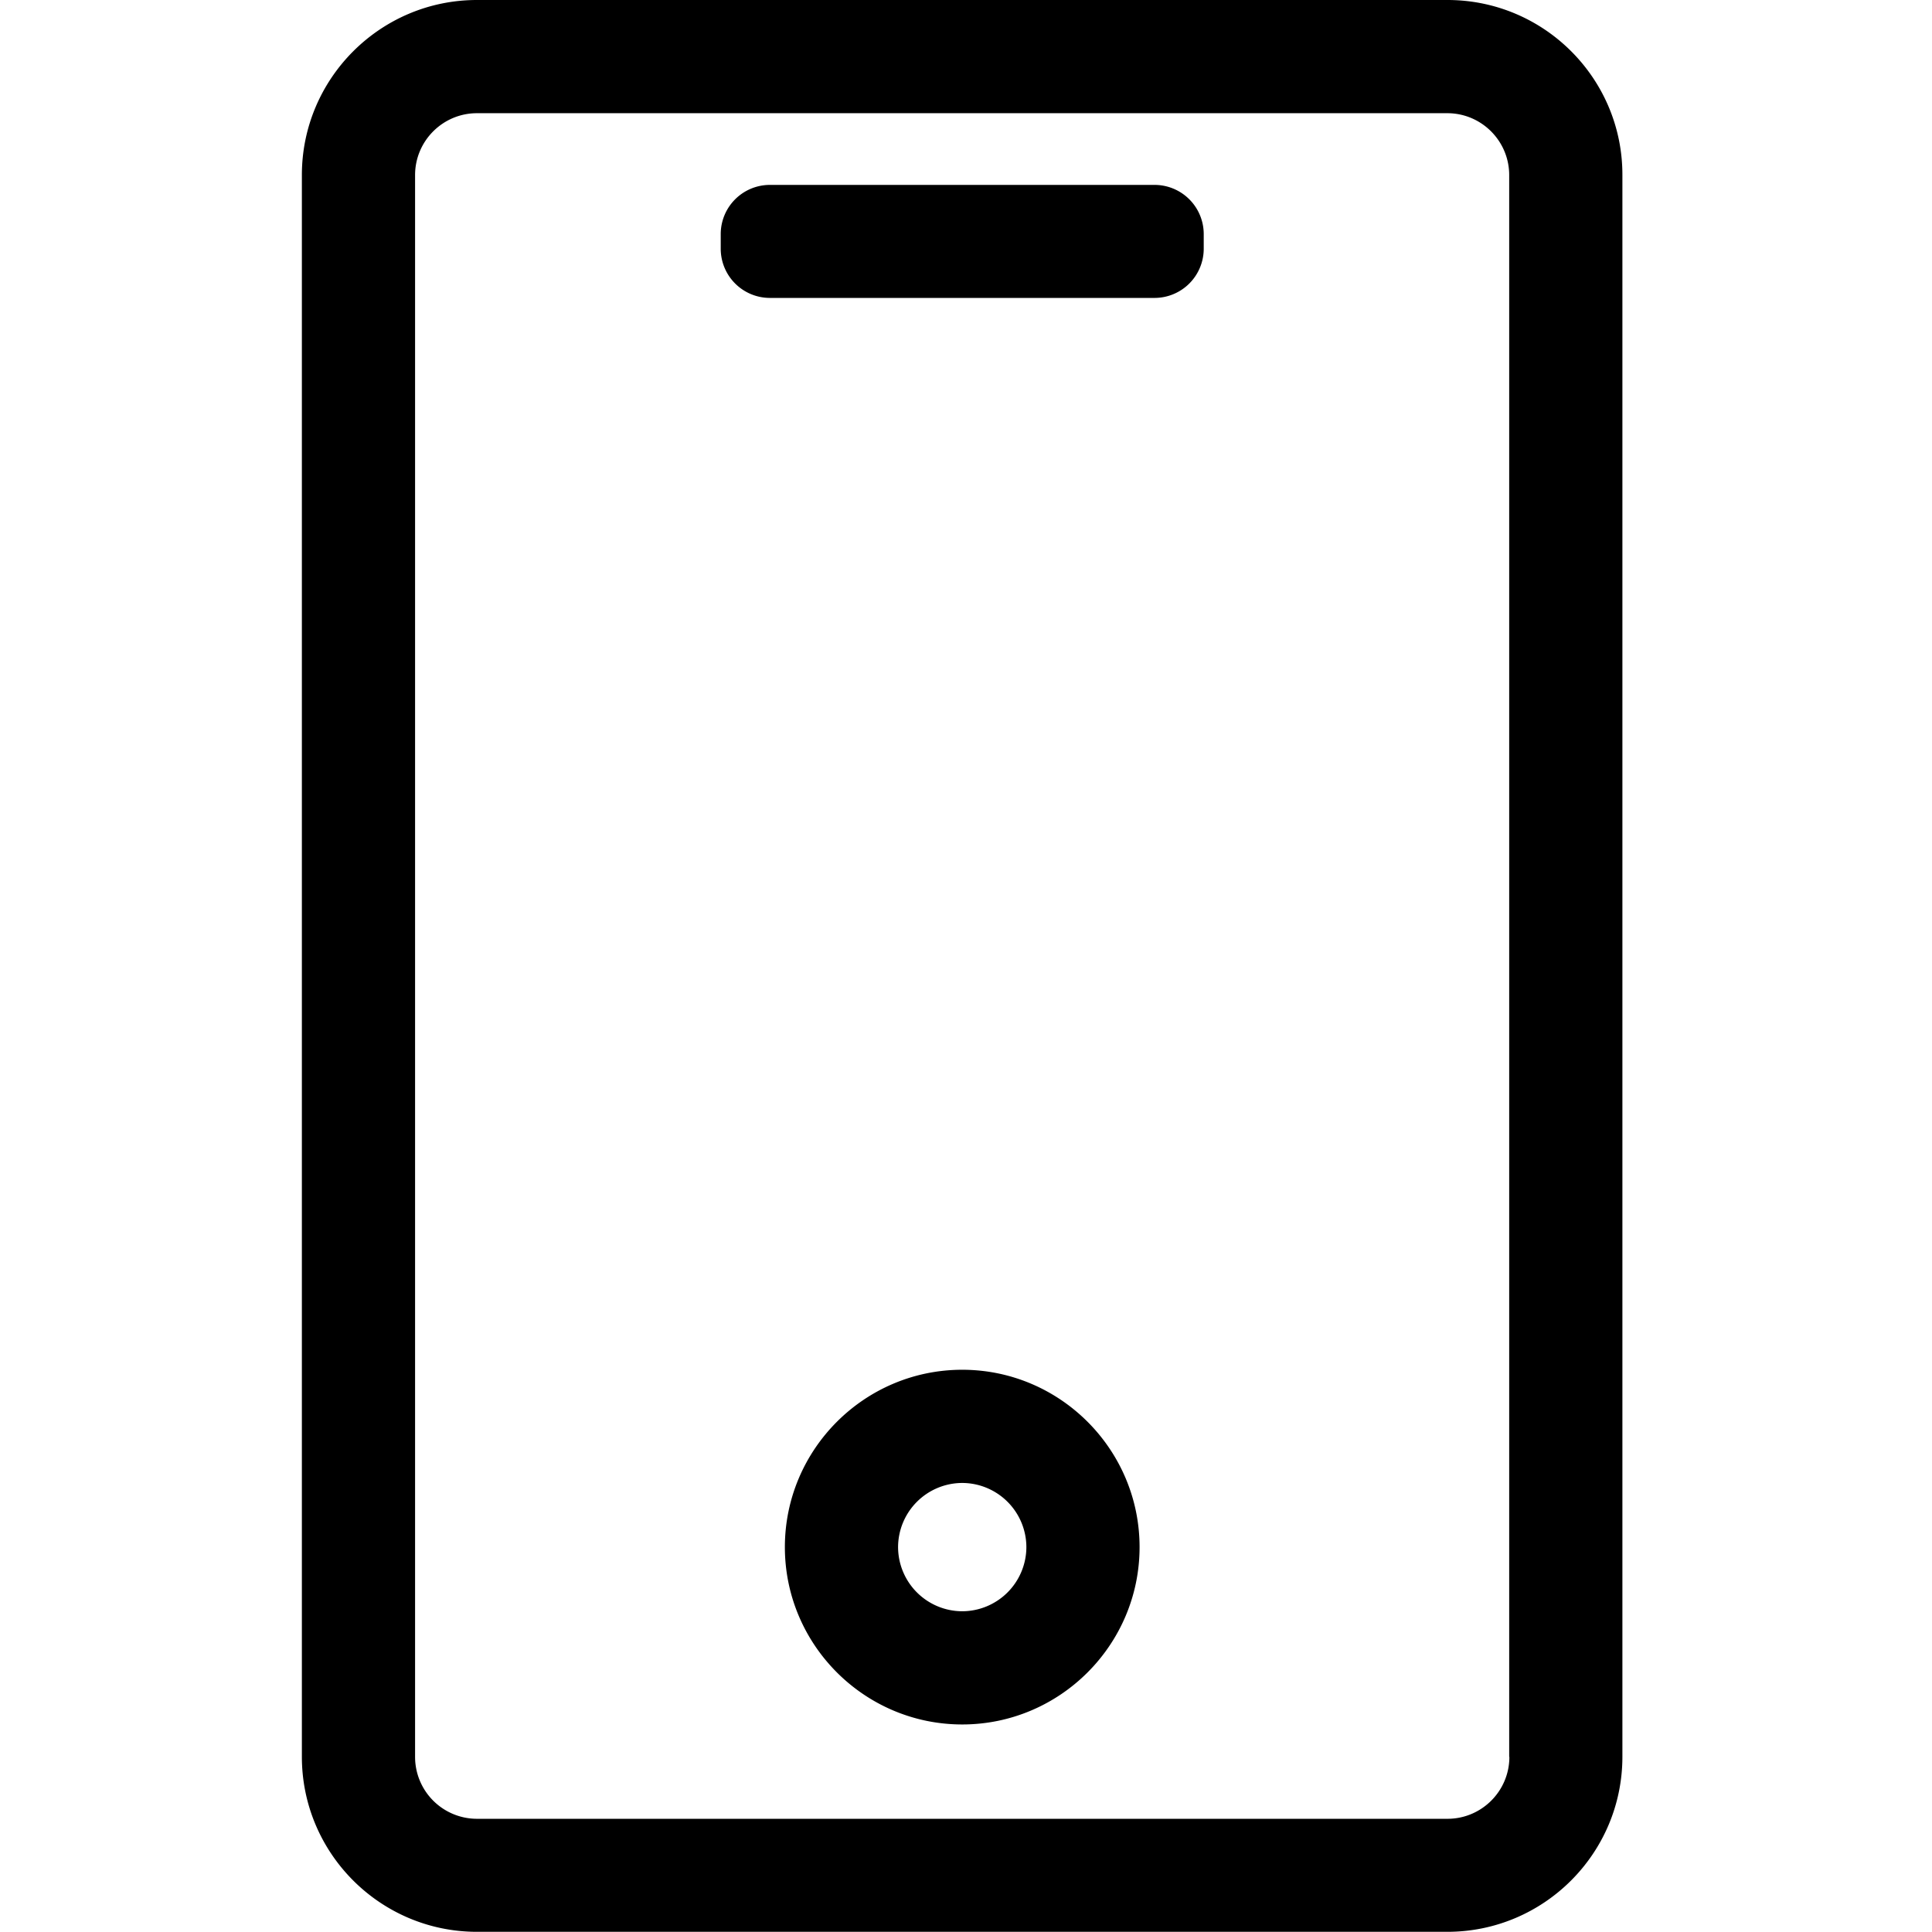
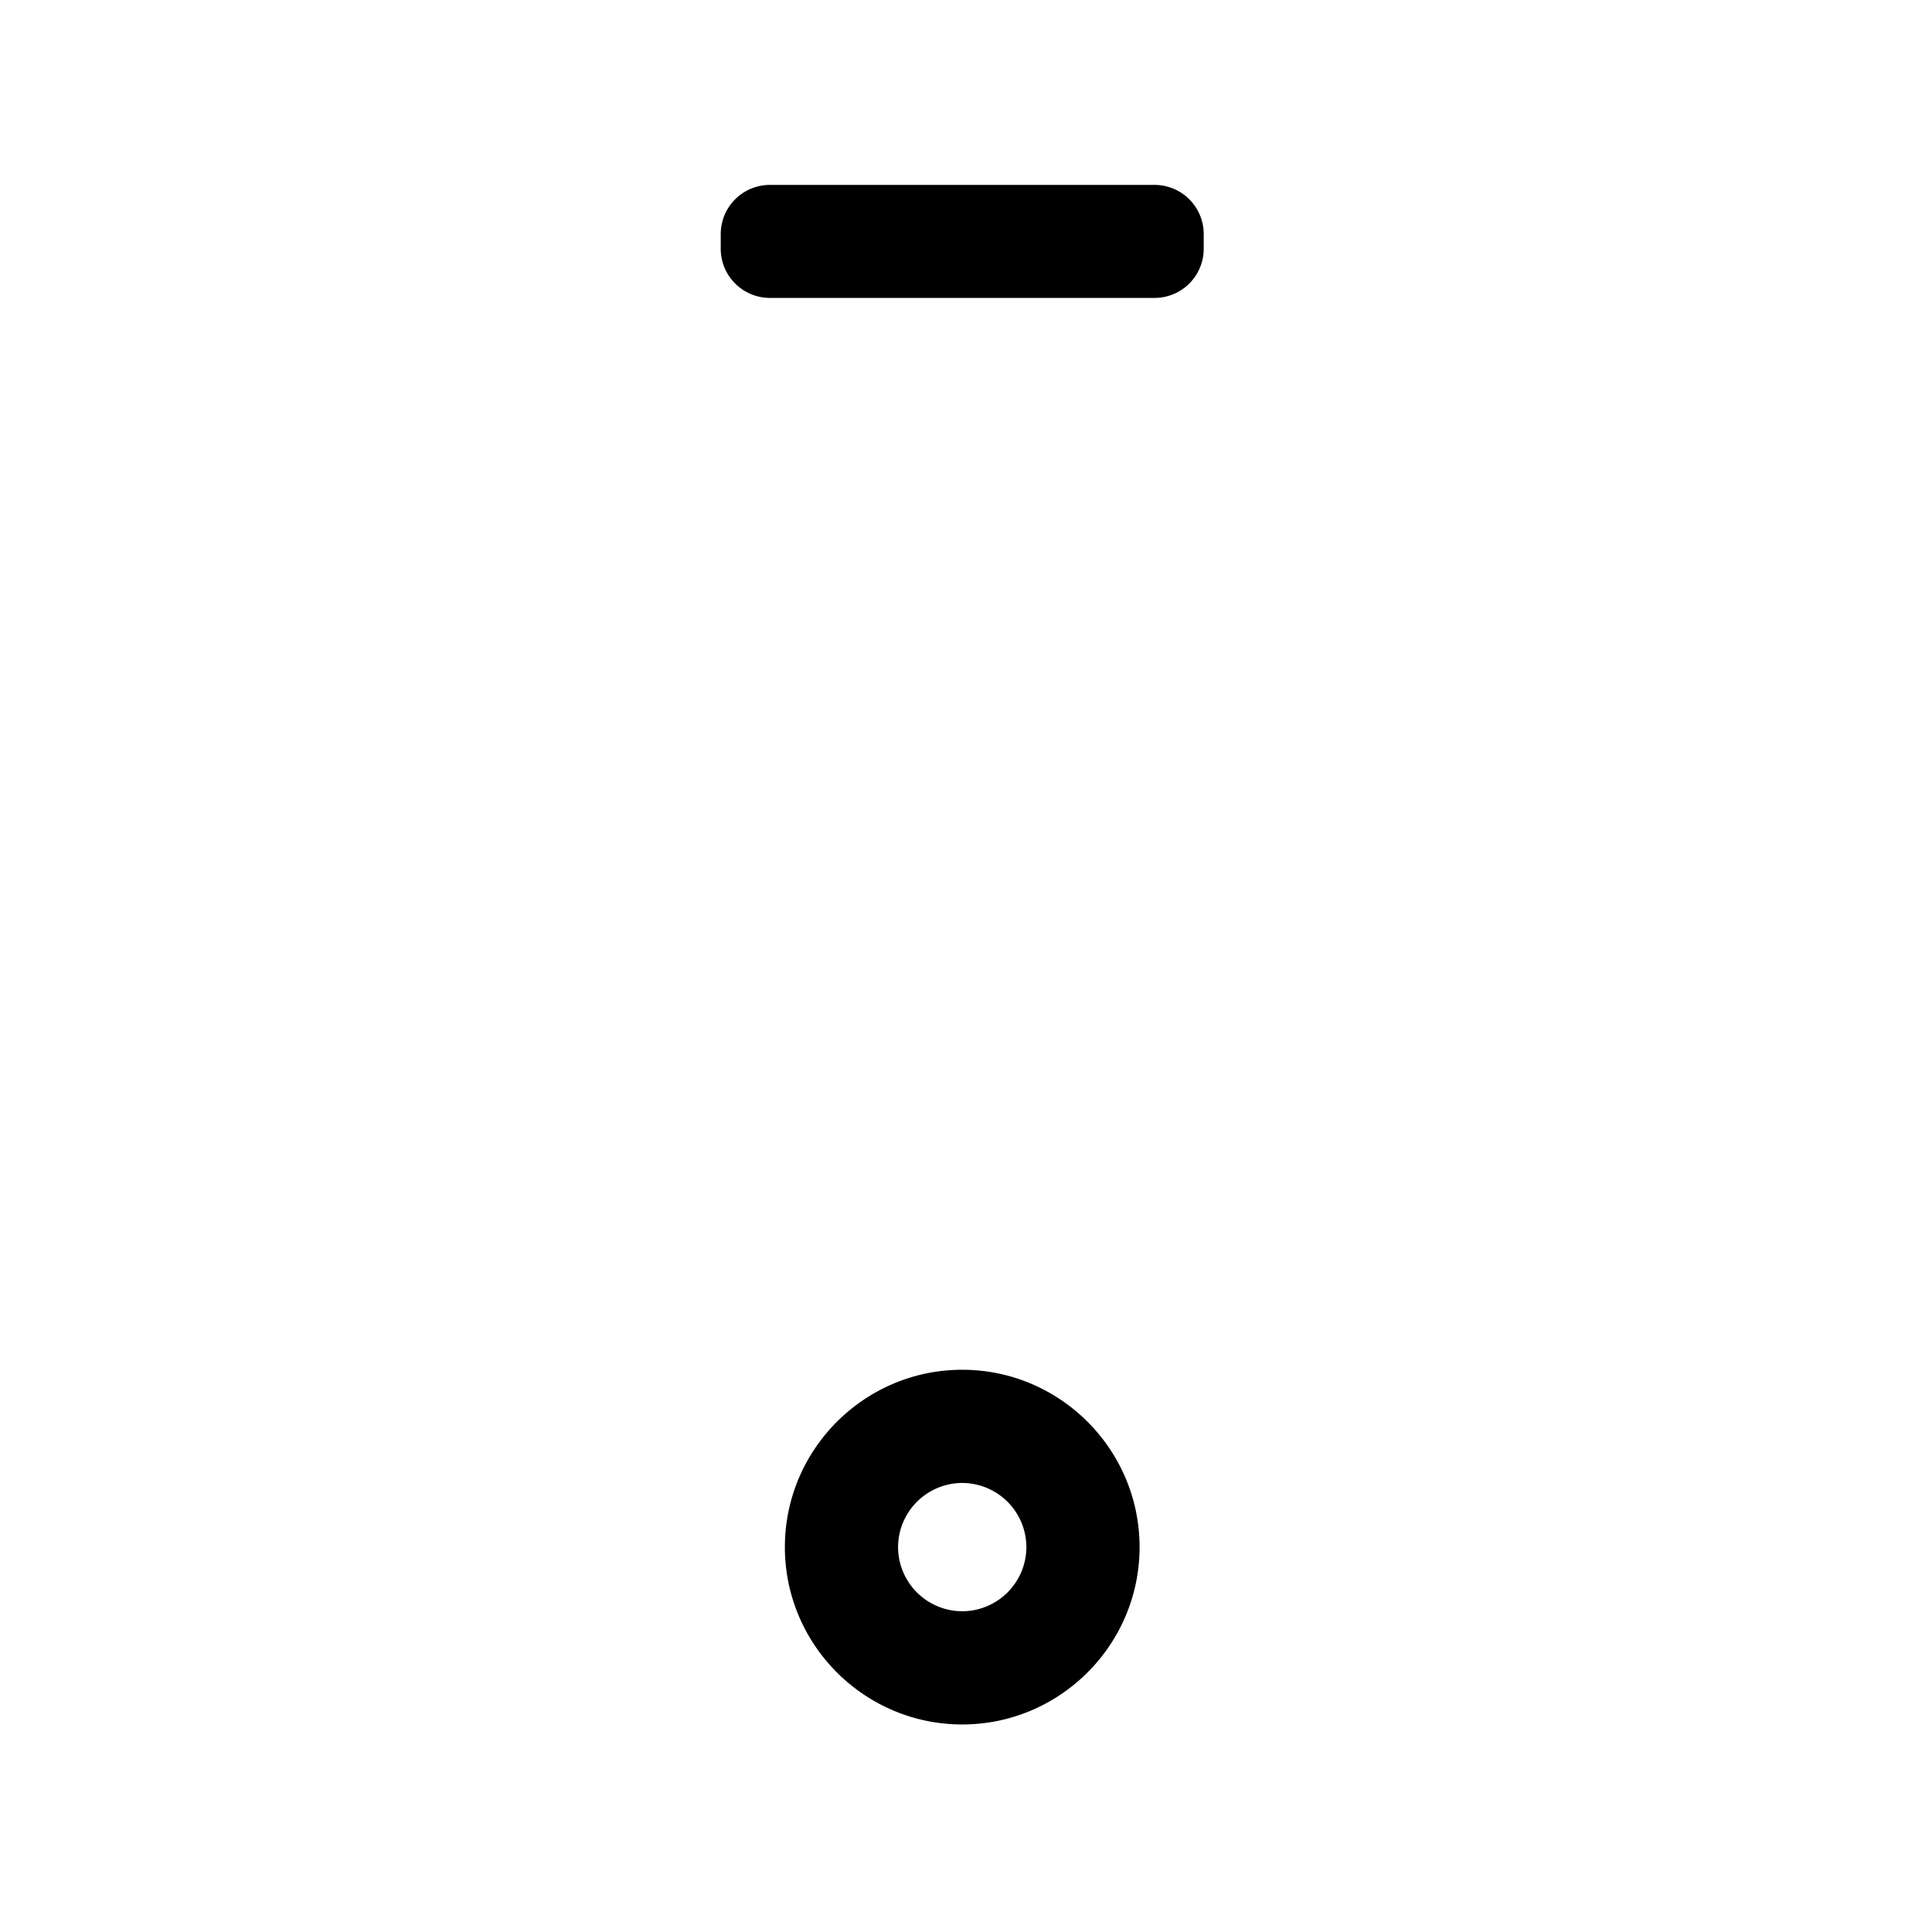
<svg xmlns="http://www.w3.org/2000/svg" width="100%" height="100%" viewBox="0 0 128 128">
  <g fill-rule="nonzero">
-     <path d="M95.9 0H31.6C25.2 0 20 5.2 20 11.6v104.788c0 6.4 5.2 11.6 11.6 11.6h64.288c6.4 0 11.6-5.2 11.6-11.6V11.6C107.5 5.2 102.3 0 95.9 0zm4.1 116.4c0 2.262-1.838 4.1-4.1 4.1H31.6a4.102 4.102 0 0 1-4.1-4.1V11.6c0-2.262 1.838-4.1 4.1-4.1h64.288c2.262 0 4.1 1.838 4.1 4.1v104.8H100z" />
-     <path d="M76.5 12.25H51a3.26 3.26 0 0 0-3.25 3.25v.988a3.26 3.26 0 0 0 3.25 3.25h25.5a3.26 3.26 0 0 0 3.25-3.25V15.5a3.26 3.26 0 0 0-3.25-3.25zm-12.75 78.5C57.275 90.75 52 96.025 52 102.5s5.275 11.75 11.75 11.75 11.75-5.275 11.75-11.75-5.275-11.75-11.75-11.75zm0 16a4.262 4.262 0 0 1-4.25-4.25 4.262 4.262 0 0 1 4.25-4.25A4.262 4.262 0 0 1 68 102.5a4.262 4.262 0 0 1-4.25 4.25z" />
+     <path d="M76.5 12.25H51a3.26 3.26 0 0 0-3.25 3.25v.988a3.26 3.26 0 0 0 3.25 3.25h25.5a3.26 3.26 0 0 0 3.25-3.25V15.5a3.26 3.26 0 0 0-3.25-3.25m-12.75 78.5C57.275 90.75 52 96.025 52 102.5s5.275 11.75 11.75 11.75 11.75-5.275 11.75-11.75-5.275-11.75-11.75-11.75zm0 16a4.262 4.262 0 0 1-4.25-4.25 4.262 4.262 0 0 1 4.25-4.25A4.262 4.262 0 0 1 68 102.5a4.262 4.262 0 0 1-4.25 4.25z" />
  </g>
</svg>